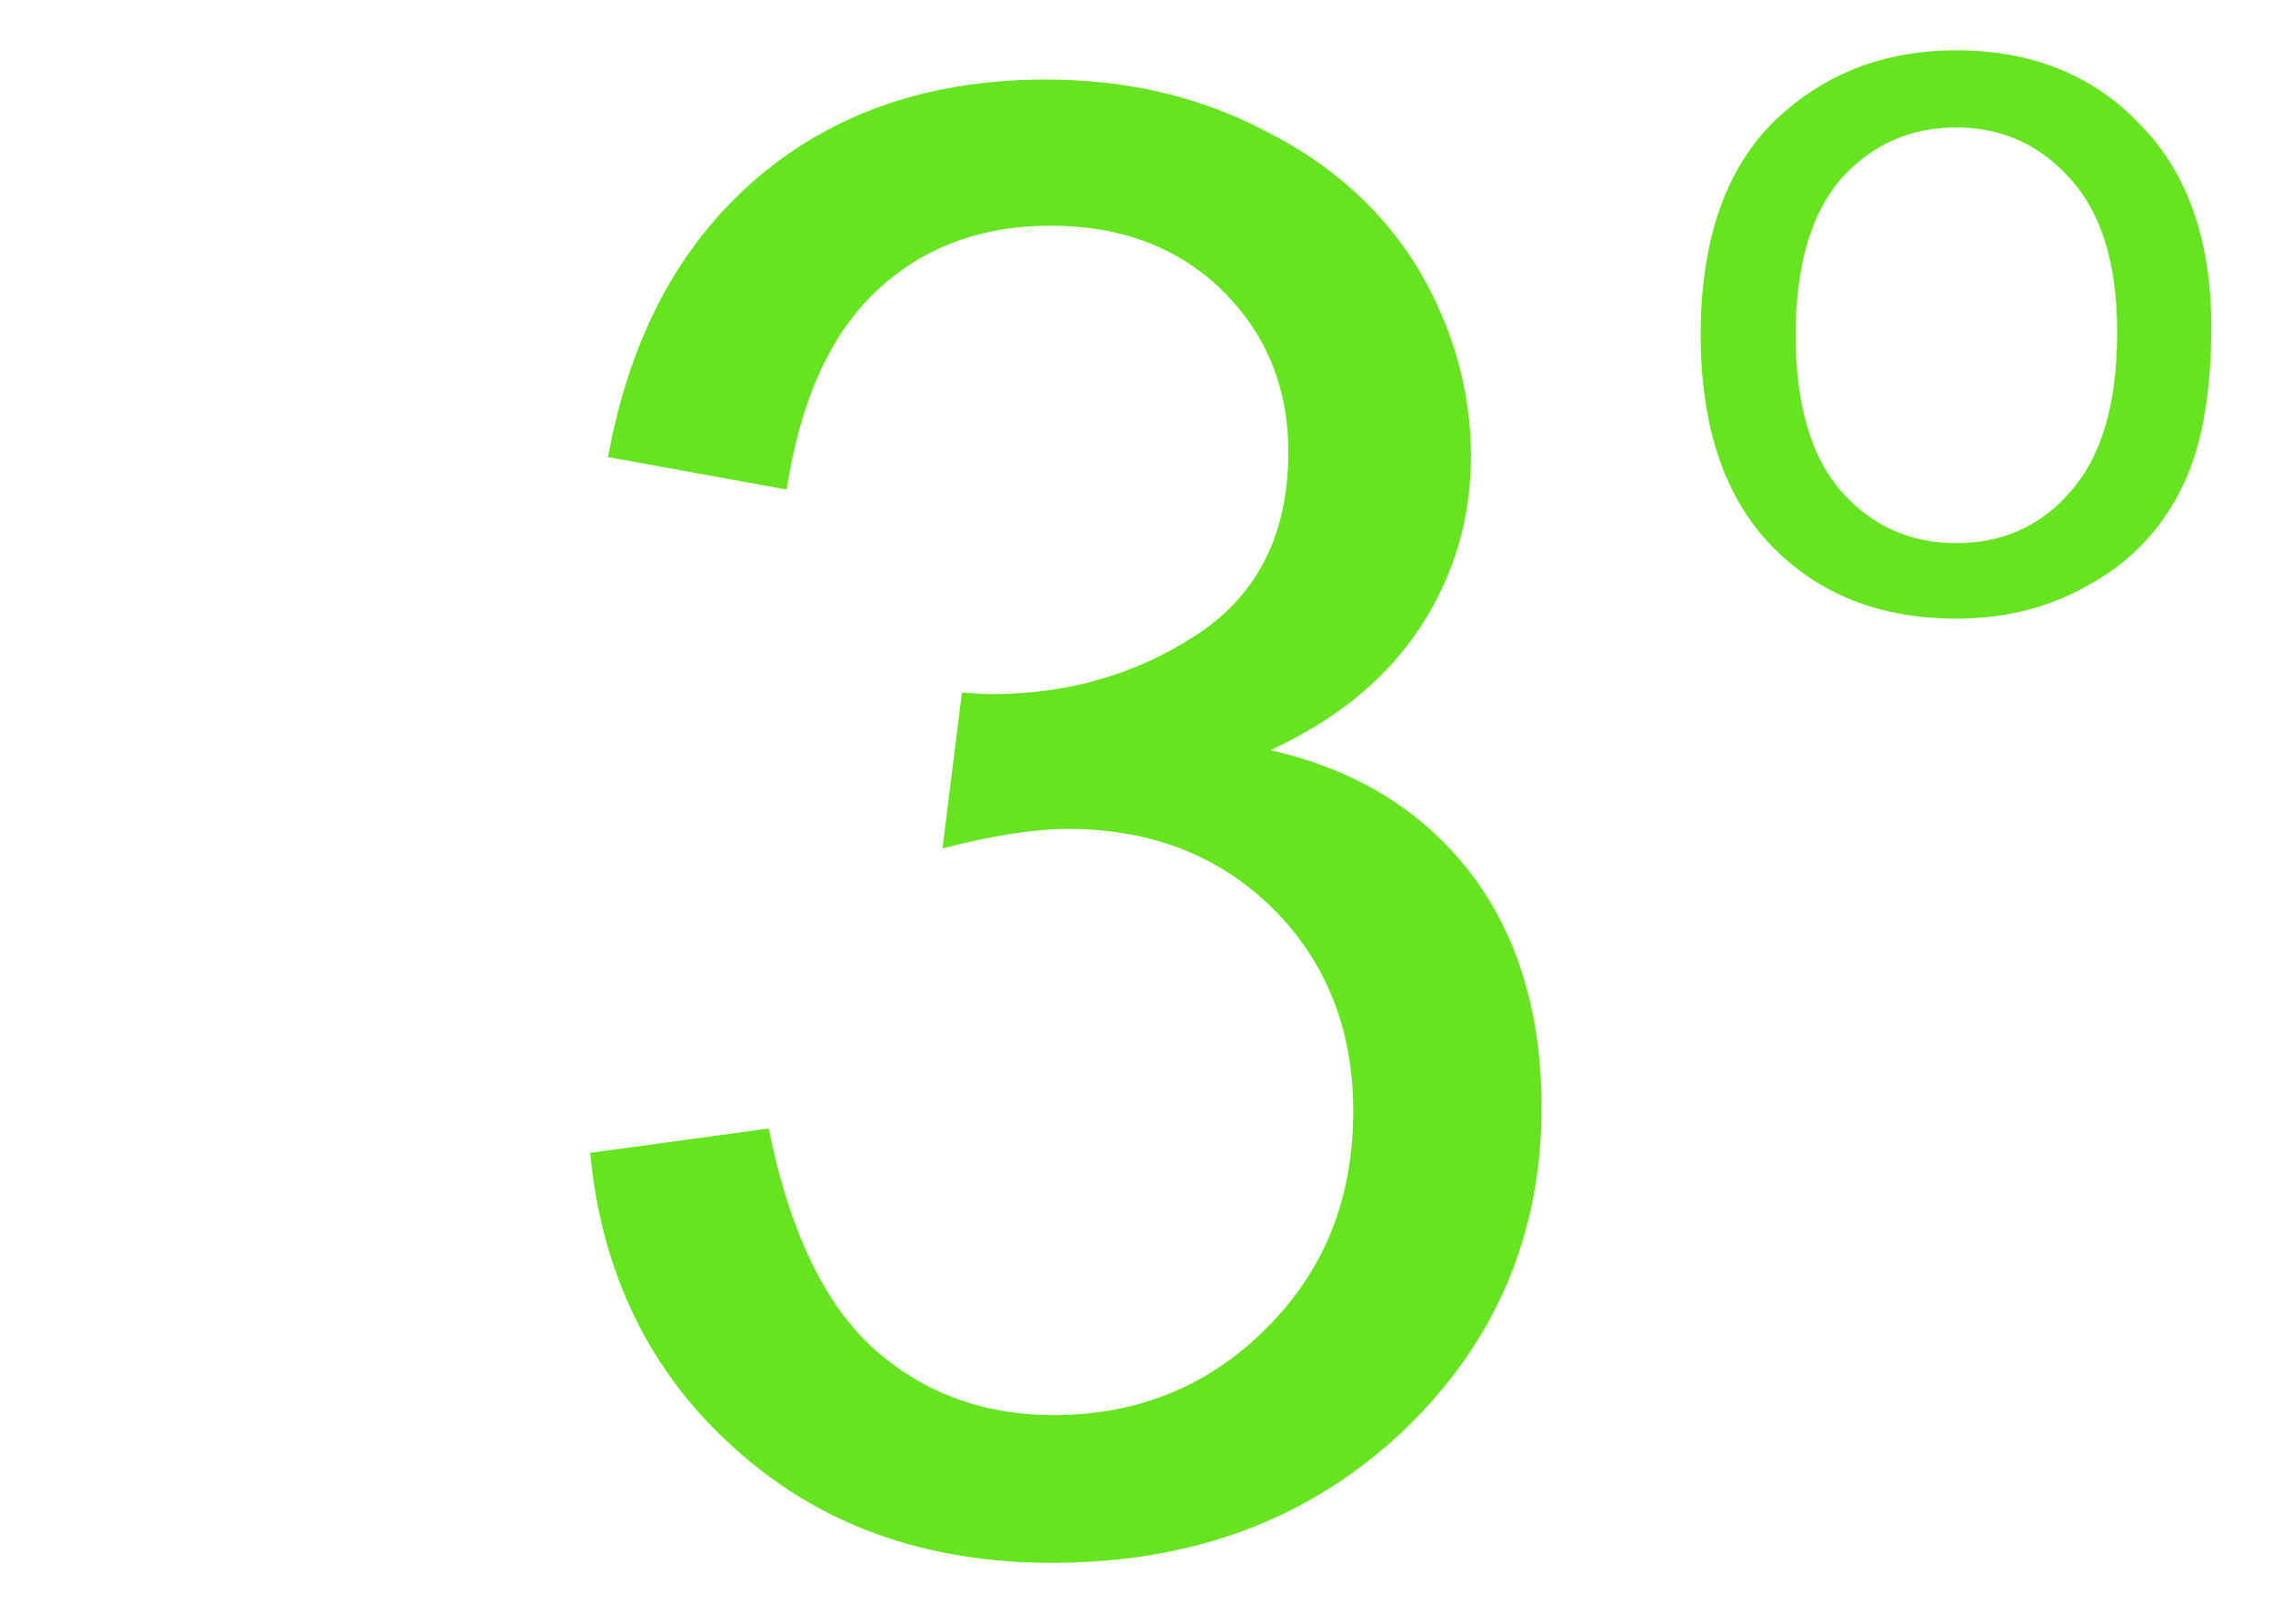
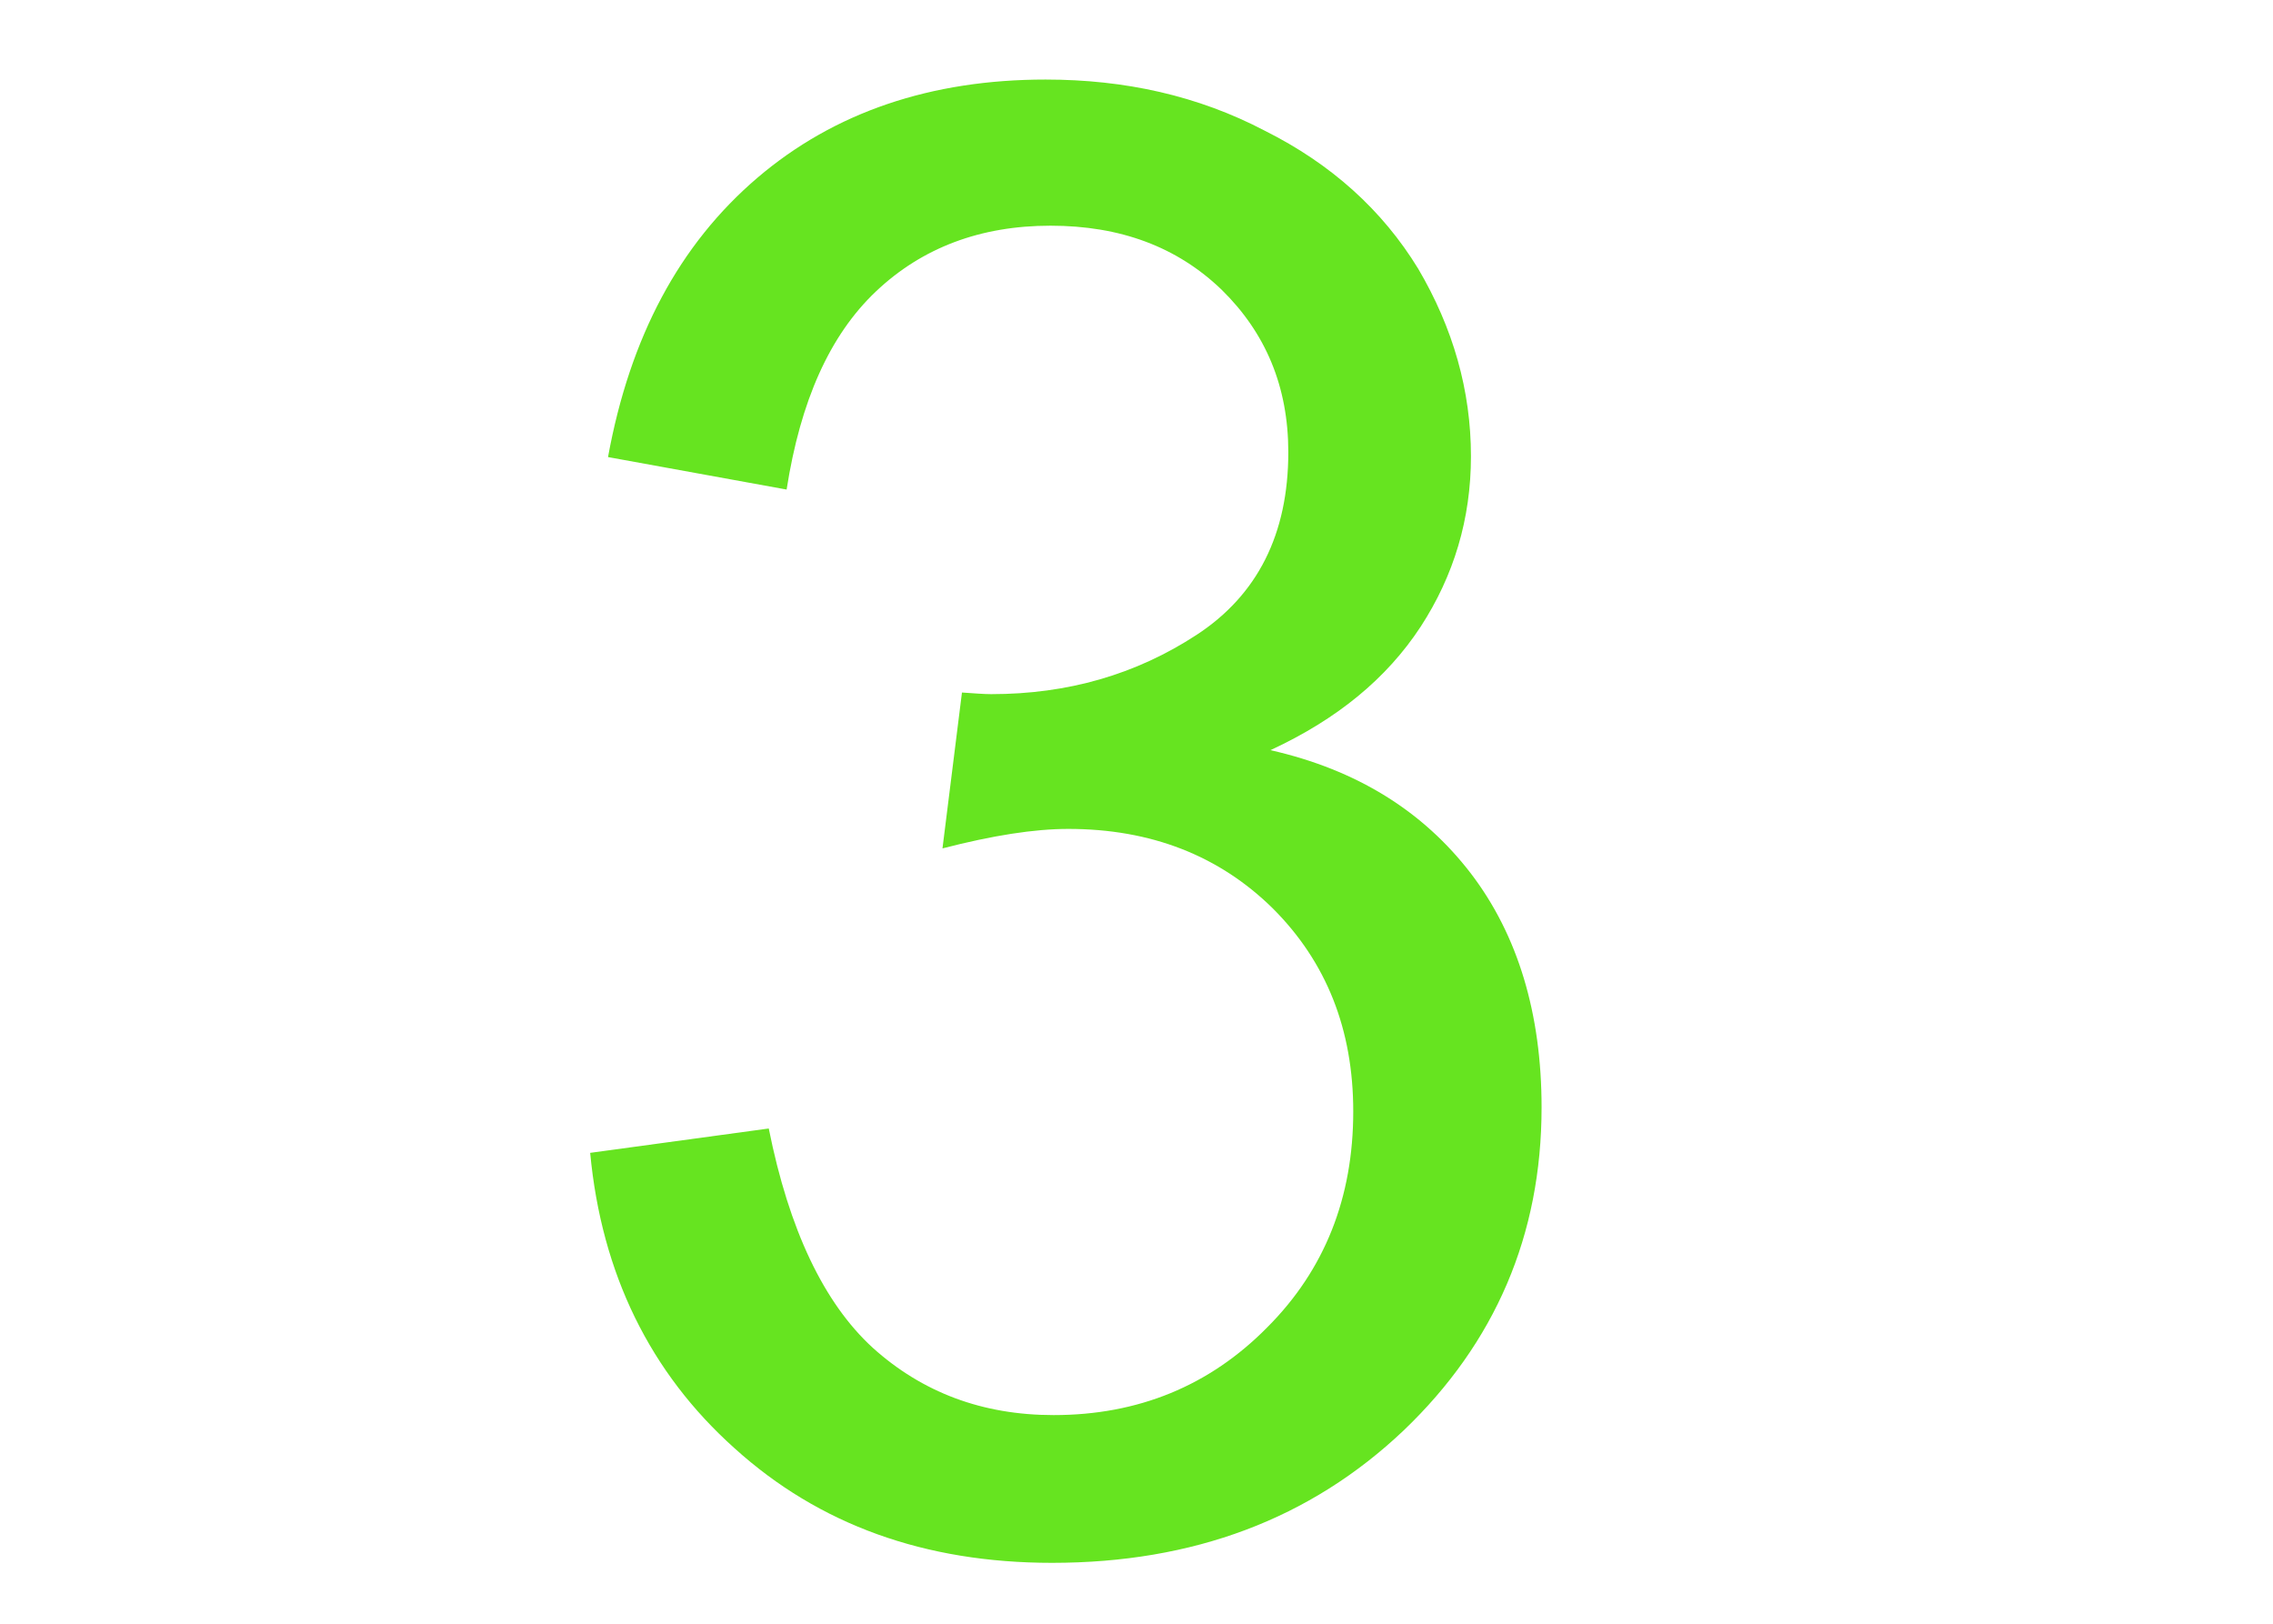
<svg xmlns="http://www.w3.org/2000/svg" xml:space="preserve" width="28px" height="20px" version="1.1" shape-rendering="geometricPrecision" text-rendering="geometricPrecision" image-rendering="optimizeQuality" fill-rule="evenodd" clip-rule="evenodd" viewBox="0 0 28 20">
  <g id="Layer_x0020_1">
-     <path fill="#66E420" fill-rule="nonzero" d="M20.95 4.12c0,-1.24 0.35,-2.16 1.04,-2.75 0.58,-0.5 1.28,-0.75 2.11,-0.75 0.92,0 1.68,0.3 2.26,0.91 0.59,0.6 0.88,1.43 0.88,2.5 0,0.86 -0.13,1.54 -0.39,2.03 -0.26,0.5 -0.63,0.88 -1.13,1.15 -0.49,0.28 -1.03,0.41 -1.62,0.41 -0.94,0 -1.7,-0.3 -2.28,-0.9 -0.58,-0.6 -0.87,-1.47 -0.87,-2.6zm1.17 0.01c0,0.85 0.19,1.5 0.56,1.92 0.38,0.43 0.85,0.64 1.42,0.64 0.57,0 1.04,-0.21 1.41,-0.64 0.38,-0.43 0.57,-1.08 0.57,-1.96 0,-0.83 -0.19,-1.46 -0.57,-1.88 -0.38,-0.43 -0.85,-0.64 -1.41,-0.64 -0.57,0 -1.04,0.21 -1.42,0.63 -0.37,0.43 -0.56,1.07 -0.56,1.93z" />
    <path fill="#66E420" fill-rule="nonzero" d="M7.27 14.2l2.2 -0.3c0.25,1.25 0.68,2.15 1.28,2.7 0.61,0.55 1.35,0.83 2.23,0.83 1.04,0 1.92,-0.36 2.63,-1.08 0.71,-0.71 1.06,-1.6 1.06,-2.66 0,-1.01 -0.33,-1.84 -0.99,-2.5 -0.66,-0.65 -1.5,-0.98 -2.52,-0.98 -0.42,0 -0.93,0.08 -1.55,0.24l0.24 -1.92c0.15,0.01 0.27,0.02 0.36,0.02 0.94,0 1.78,-0.24 2.53,-0.73 0.75,-0.49 1.13,-1.24 1.13,-2.25 0,-0.81 -0.28,-1.47 -0.82,-2 -0.55,-0.53 -1.25,-0.79 -2.11,-0.79 -0.86,0 -1.58,0.27 -2.15,0.81 -0.57,0.54 -0.93,1.35 -1.1,2.44l-2.2 -0.4c0.27,-1.48 0.88,-2.62 1.84,-3.44 0.95,-0.81 2.14,-1.21 3.55,-1.21 0.98,0 1.88,0.2 2.7,0.63 0.82,0.41 1.45,0.98 1.89,1.7 0.43,0.73 0.65,1.5 0.65,2.31 0,0.77 -0.21,1.47 -0.62,2.1 -0.42,0.64 -1.03,1.14 -1.85,1.52 1.06,0.24 1.88,0.75 2.47,1.52 0.58,0.76 0.87,1.73 0.87,2.88 0,1.57 -0.57,2.9 -1.7,3.98 -1.15,1.09 -2.59,1.63 -4.33,1.63 -1.57,0 -2.87,-0.47 -3.91,-1.41 -1.04,-0.93 -1.64,-2.15 -1.78,-3.64z" />
  </g>
  <g id="Layer_x0020_1_0">
 </g>
</svg>